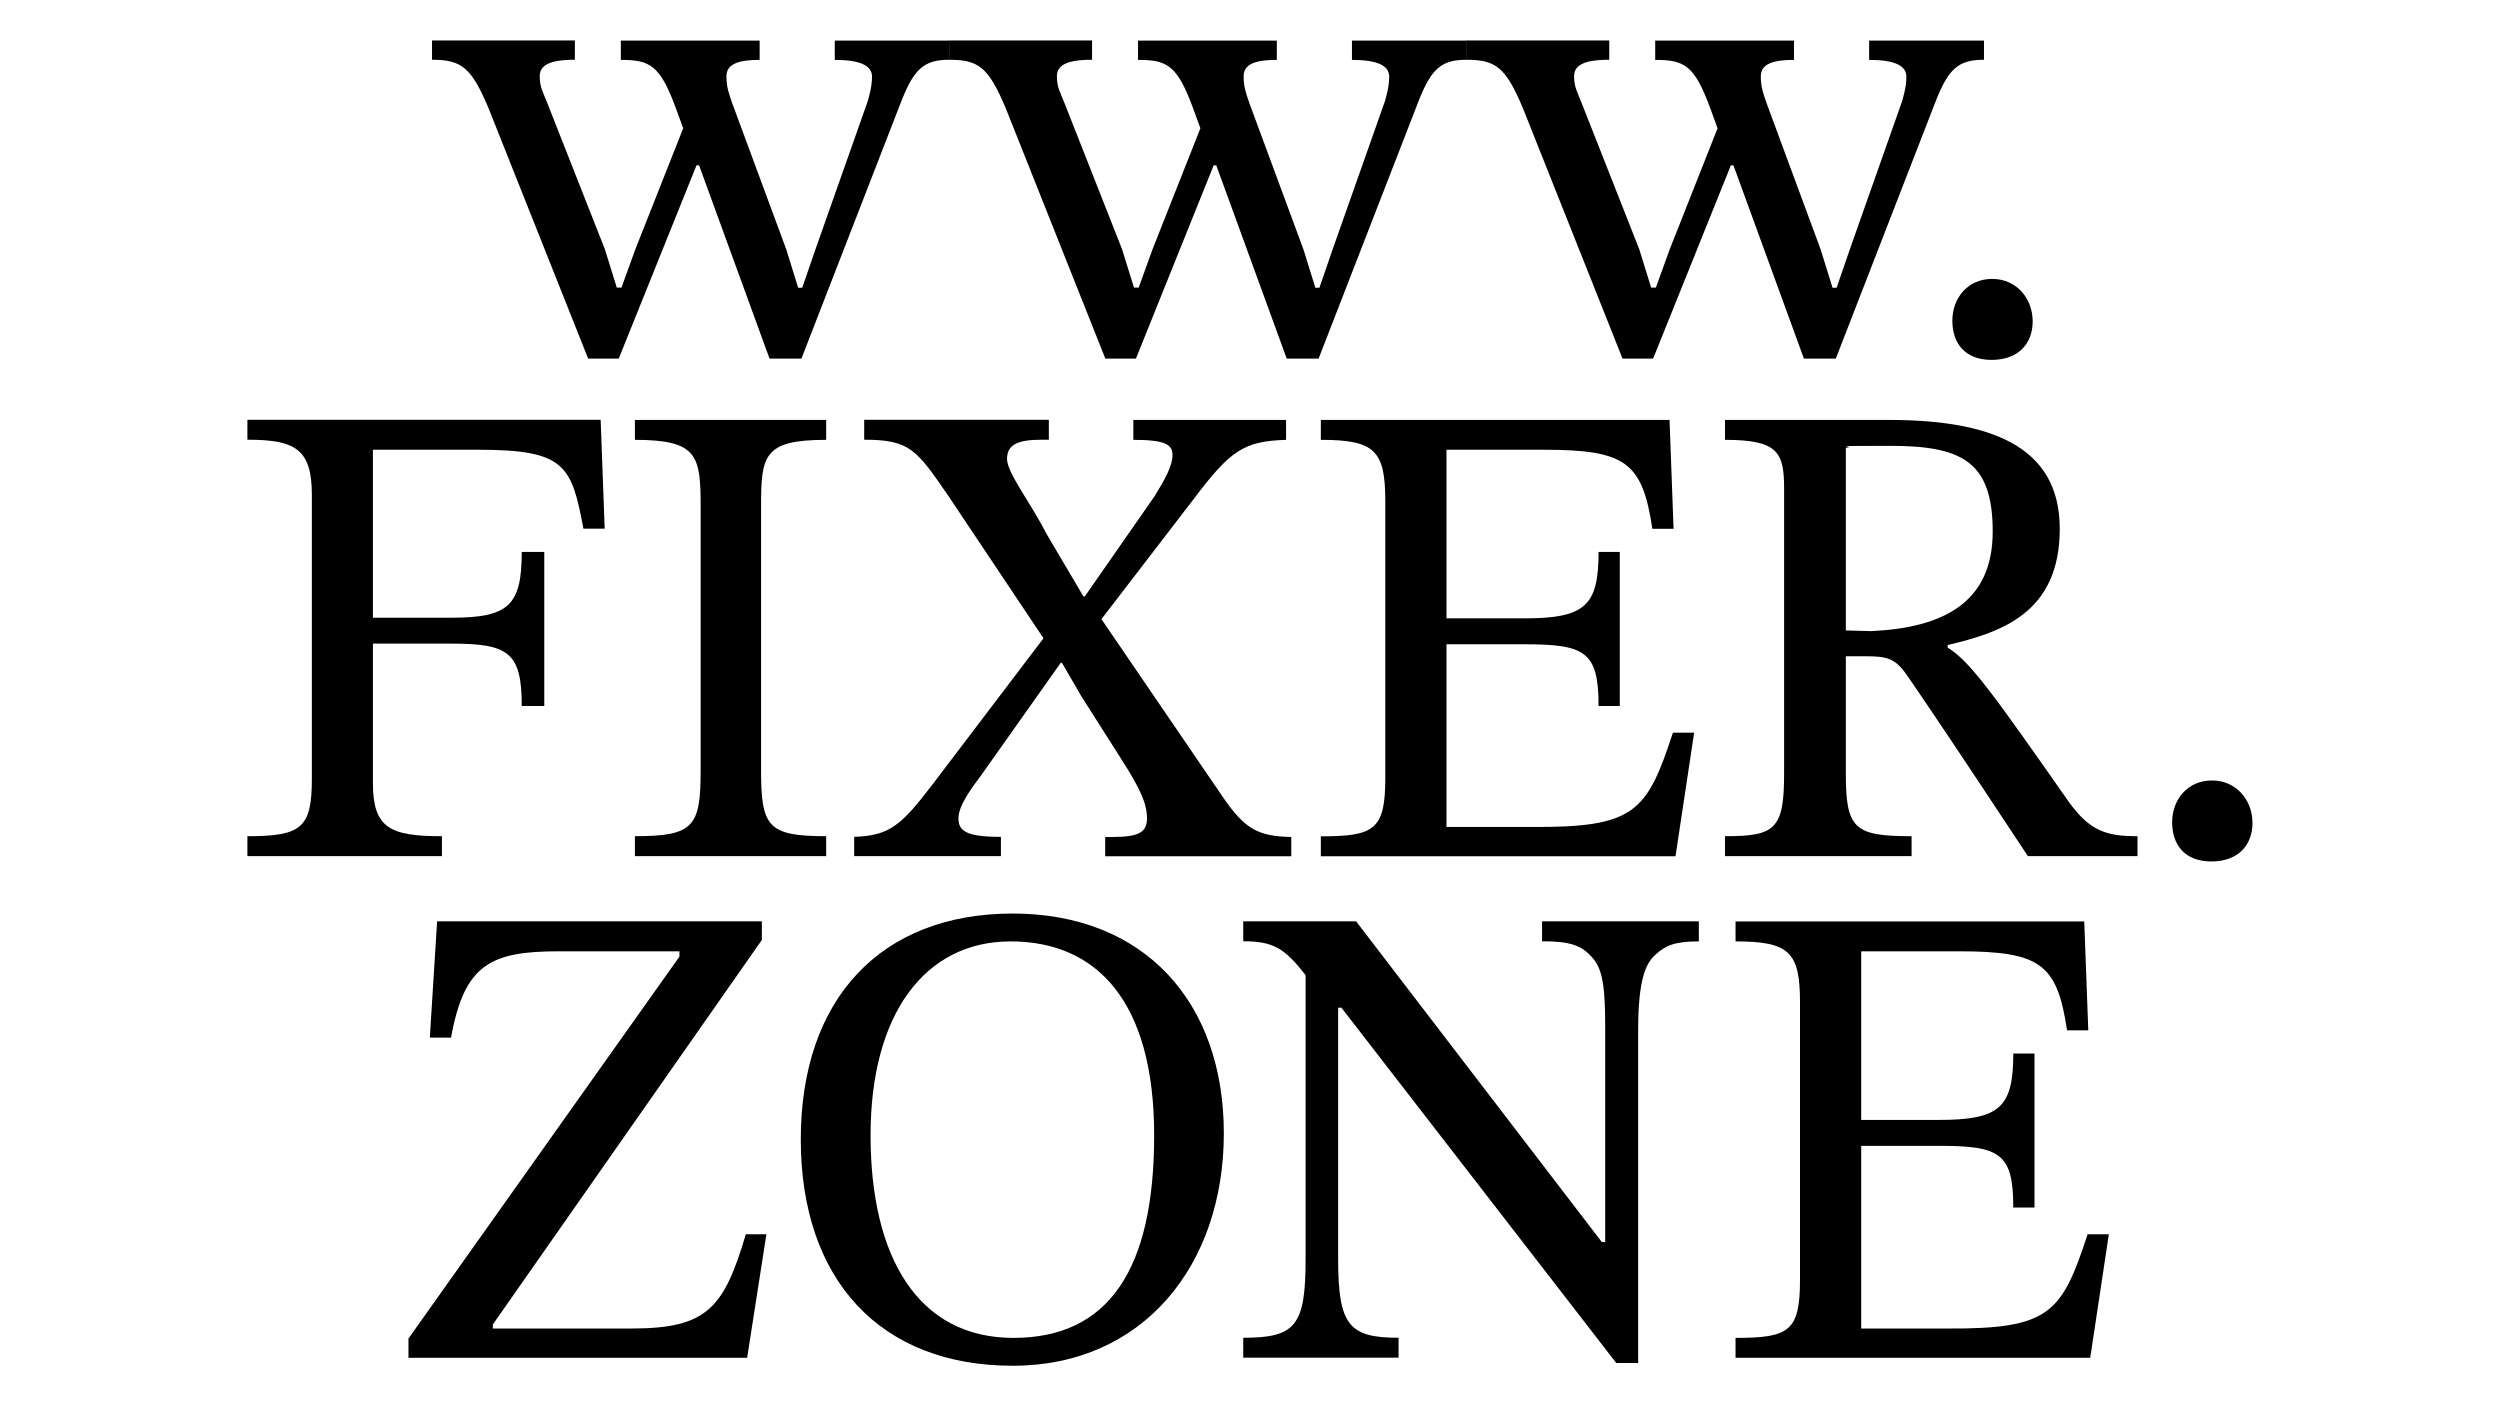
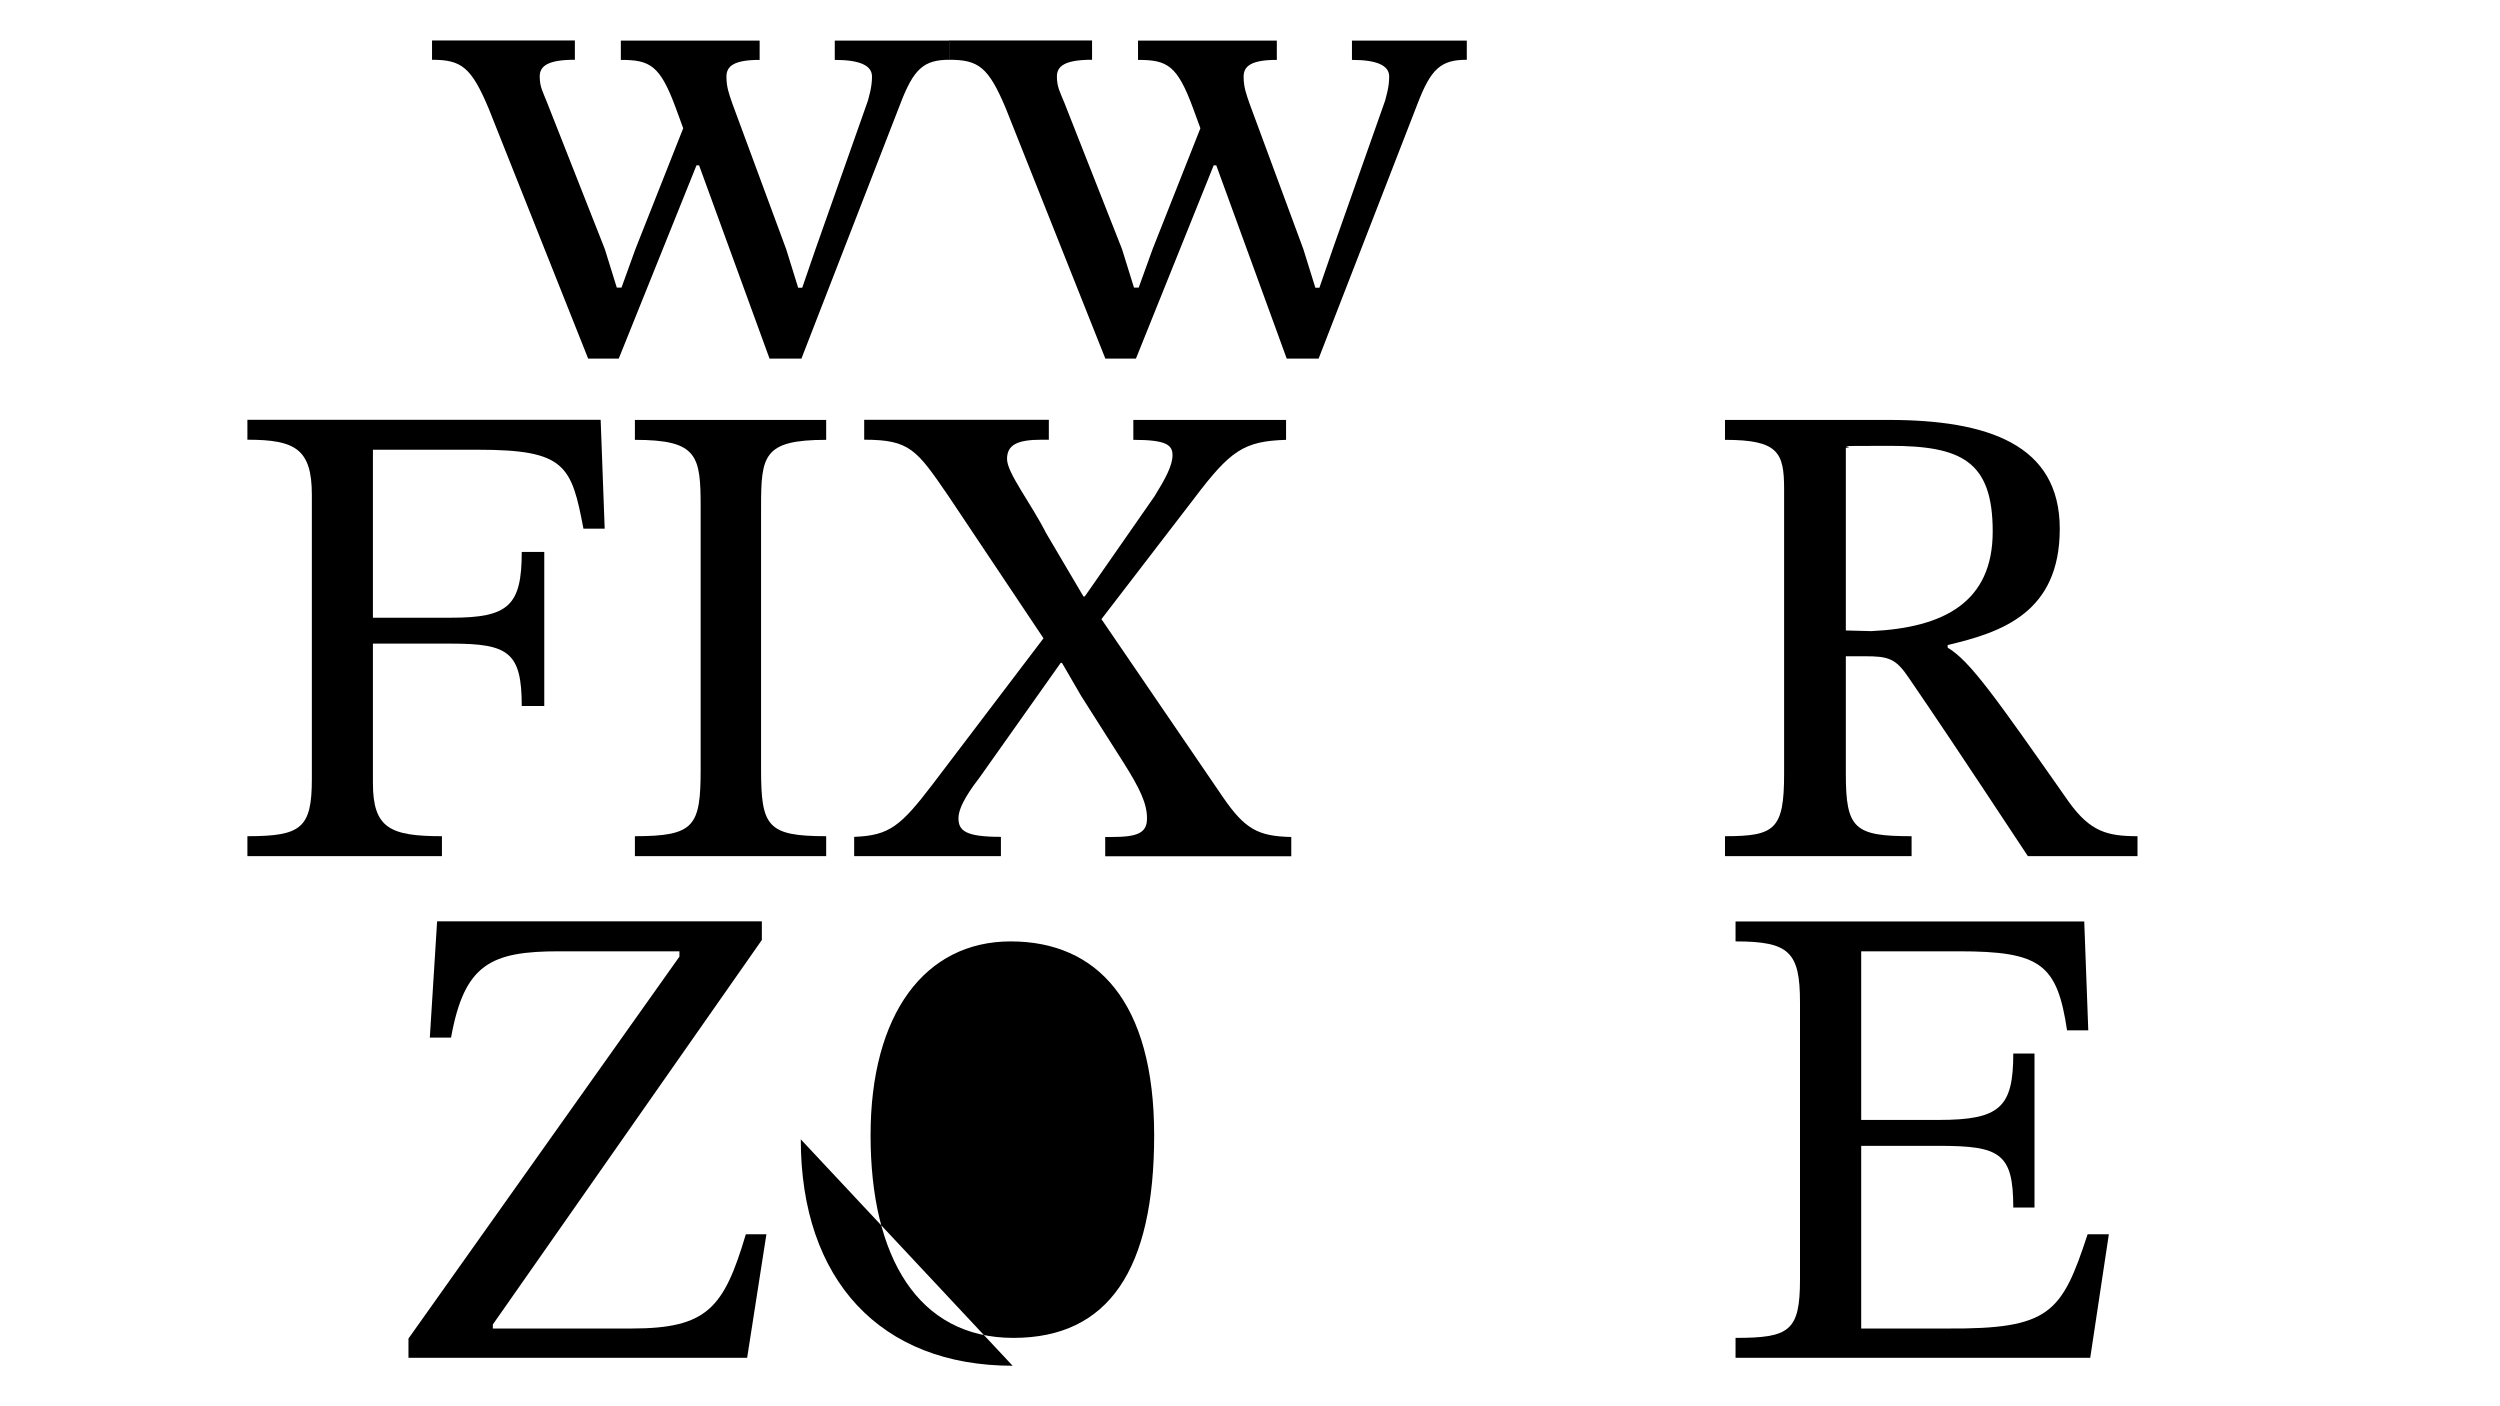
<svg xmlns="http://www.w3.org/2000/svg" id="Layer_1" version="1.1" viewBox="0 0 1920 1080">
  <path d="M729.2,45.9c-19.9,0-27.5,7.1-37.7,33.7l-76,195.8h-24.5l-54.1-148.4h-2l-59.7,148.4h-23.5l-76.5-192.3c-13.3-31.6-20.9-37.2-43.4-37.2v-14.8h109.7v14.8c-20.4,0-27,4.6-27,12.8s2.6,12.2,5.6,19.9l44.4,112.7,9.2,29.6h3.6l10.7-29.6,36.7-92.8-5.6-15.3c-12.2-33.2-19.9-37.2-42.3-37.2v-14.8h106.6v14.8c-19.4,0-25.5,4.6-25.5,12.8s2,13.3,4.6,20.9l41.3,111.7,9.2,29.6h3.1l10.2-29.6,40.3-114.2c.5-2.5,3.1-9.7,3.1-18.4s-9.7-12.8-28.6-12.8v-14.8h88.2v14.8Z" />
  <path d="M1126.4,45.9c-19.9,0-27.5,7.1-37.7,33.7l-76,195.8h-24.5l-54.1-148.4h-2l-59.7,148.4h-23.5l-76.5-192.3c-13.3-31.6-20.9-37.2-43.4-37.2v-14.8h109.7v14.8c-20.4,0-27,4.6-27,12.8s2.5,12.2,5.6,19.9l44.4,112.7,9.2,29.6h3.6l10.7-29.6,36.7-92.8-5.6-15.3c-12.2-33.2-19.9-37.2-42.3-37.2v-14.8h106.6v14.8c-19.4,0-25.5,4.6-25.5,12.8s2,13.3,4.6,20.9l41.3,111.7,9.2,29.6h3.1l10.2-29.6,40.3-114.2c.5-2.5,3.1-9.7,3.1-18.4s-9.7-12.8-28.6-12.8v-14.8h88.2v14.8Z" />
-   <path d="M1523.6,45.9c-19.9,0-27.5,7.1-37.7,33.7l-76,195.8h-24.5l-54.1-148.4h-2l-59.7,148.4h-23.5l-76.5-192.3c-13.3-31.6-20.9-37.2-43.4-37.2v-14.8h109.7v14.8c-20.4,0-27,4.6-27,12.8s2.6,12.2,5.6,19.9l44.4,112.7,9.2,29.6h3.6l10.7-29.6,36.7-92.8-5.6-15.3c-12.2-33.2-19.9-37.2-42.3-37.2v-14.8h106.6v14.8c-19.4,0-25.5,4.6-25.5,12.8s2,13.3,4.6,20.9l41.3,111.7,9.2,29.6h3.1l10.2-29.6,40.3-114.2c.5-2.5,3.1-9.7,3.1-18.4s-9.7-12.8-28.6-12.8v-14.8h88.2v14.8Z" />
-   <path d="M1529.5,276.4c-20.4,0-30.1-12.8-30.1-30.1s11.7-32.1,30.6-32.1,31.1,15.3,31.1,32.6-11.2,29.6-31.6,29.6Z" />
  <path d="M448.1,406.1c-9.2-48.5-13.8-60.7-80.6-60.7h-81.1v129h60.2c43.9,0,54.1-9.2,54.1-50.5h17.3v118.3h-17.3c0-41.3-10.2-47.9-54.1-47.9h-60.2v107.1c0,34.7,13.3,40.8,53,40.8v15.3h-149.4v-15.3c41.3,0,49.5-6.1,49.5-43.9v-218.3c0-35.2-12.8-42.3-49.5-42.3v-15.3h271.3l3.1,83.6h-16.3Z" />
  <path d="M538.1,389.8c0-39.8-2-52-50.5-52v-15.3h146.9v15.3c-48.5,0-50,12.2-50,52v200.9c0,43.9,4.6,51.5,50,51.5v15.3h-146.9v-15.3c45.9,0,50.5-7.7,50.5-51.5v-200.9Z" />
  <path d="M848.8,657.6v-14.8h5.1c19.9,0,27-3.1,27-14.3s-5.1-22.4-18.4-43.4l-32.1-50.5-14.8-25.5h-1l-61.7,87.2c-6.6,8.7-16.8,22.4-16.8,32.1s5.6,14.3,32.6,14.3v14.8h-112.7v-14.8c27-1,35.7-8.2,60.2-40.3l85.2-112.2-72.9-109.1c-24.5-35.7-29.6-43.4-64.8-43.4v-15.3h141.8v15.3h-5.6c-18.9,0-26.5,4.1-26.5,14.8s17.9,33.2,30.1,57.1l28.6,48.5h1l53.6-77c8.2-13.3,13.8-23.5,13.8-31.6s-5.6-11.7-30.1-11.7v-15.3h117.3v15.3c-32.6,1-42.8,8.2-70.9,45.4l-70.9,92.3,93.3,136.7c16.8,24.5,27,30.1,52.5,30.6v14.8h-142.8Z" />
-   <path d="M1286.7,657.6h-272.3v-15.3c41.3,0,49.5-5.1,49.5-44.9v-212.7c0-38.8-8.2-46.9-49.5-46.9v-15.3h267.8l3.1,83.6h-16.3c-7.6-51-20.4-60.7-83.1-60.7h-75v129.5h59.7c46.9,0,57.1-9.7,57.1-51h16.3v118.3h-16.3c0-41.8-10.2-47.4-57.1-47.4h-59.7v140.3h65.8c79.1.5,88.2-11.7,108.1-72.4h16.3l-14.3,94.9Z" />
  <path d="M1495.8,495.4v2c17.3,10.2,37.2,38.8,93.3,118.8,16.3,22.4,29.1,26,52.5,26v15.3h-84.2c-55.6-84.2-70.4-106.1-91.3-136.7-10.2-15.3-15.8-16.8-34.2-16.8h-14.3v90.3c0,42.3,6.6,47.9,50.5,47.9v15.3h-143.3v-15.3c38.3,0,45.4-5.1,45.4-47.9v-218.8c0-28.1-4.6-37.7-45.4-37.7v-15.3h125.5c76.5,0,131.6,18.9,131.6,83.6s-44.9,79.6-86.2,89.3ZM1417.7,484.2l19.4.5c56.1-2.6,93.3-22.4,93.3-76.5s-24-65.8-79.1-65.8-23,.5-33.7,1.5v140.3Z" />
-   <path d="M1698.3,661.6c-20.4,0-30.1-12.8-30.1-30.1s11.7-32.1,30.6-32.1,31.1,15.3,31.1,32.6-11.2,29.6-31.6,29.6Z" />
  <path d="M573.8,1042.8h-260.1v-14.8l208.1-293.3v-4.1h-92.3c-52.5,0-72.9,9.7-83.1,66.3h-16.3l5.6-89.3h249.4v14.3l-206.6,295.3v3.1h106.6c58.1,0,70.9-15.8,87.7-72.4h15.8l-14.8,94.9Z" />
-   <path d="M777.7,1048.9c-101.5,0-162.7-65.8-162.7-173.9s61.7-173.4,162.7-173.4,162.2,67.8,162.2,168.8-61.7,178.5-162.2,178.5ZM776.2,723c-65.8,0-107.6,55.6-107.6,148.9s36.2,155.6,109.7,155.6,108.1-53,108.1-155.6-43.9-148.9-110.2-148.9Z" />
-   <path d="M1304.6,723c-18.4,0-25.5,3.1-33.2,10.2-8.2,7.1-13.3,21.4-13.3,58.1v255.5h-16.8l-211.1-272.9h-2.5v192.8c0,51,8.2,60.7,46.4,60.7v15.3h-119.3v-15.3c40.3,0,47.9-9.2,47.9-60.7v-217.8c-16.3-20.9-25-26-47.9-26v-15.3h86.7l188.7,246.3h2.6v-165.2c0-30.6-2-44.4-9.7-53-8.2-9.7-17.3-12.8-38.8-12.8v-15.3h120.4v15.3Z" />
+   <path d="M777.7,1048.9c-101.5,0-162.7-65.8-162.7-173.9ZM776.2,723c-65.8,0-107.6,55.6-107.6,148.9s36.2,155.6,109.7,155.6,108.1-53,108.1-155.6-43.9-148.9-110.2-148.9Z" />
  <path d="M1605.2,1042.8h-272.3v-15.3c41.3,0,49.5-5.1,49.5-44.9v-212.7c0-38.8-8.2-46.9-49.5-46.9v-15.3h267.8l3.1,83.6h-16.3c-7.6-51-20.4-60.7-83.1-60.7h-75v129.5h59.7c46.9,0,57.1-9.7,57.1-51h16.3v118.3h-16.3c0-41.8-10.2-47.4-57.1-47.4h-59.7v140.3h65.8c79.1.5,88.2-11.7,108.1-72.4h16.3l-14.3,94.9Z" />
</svg>